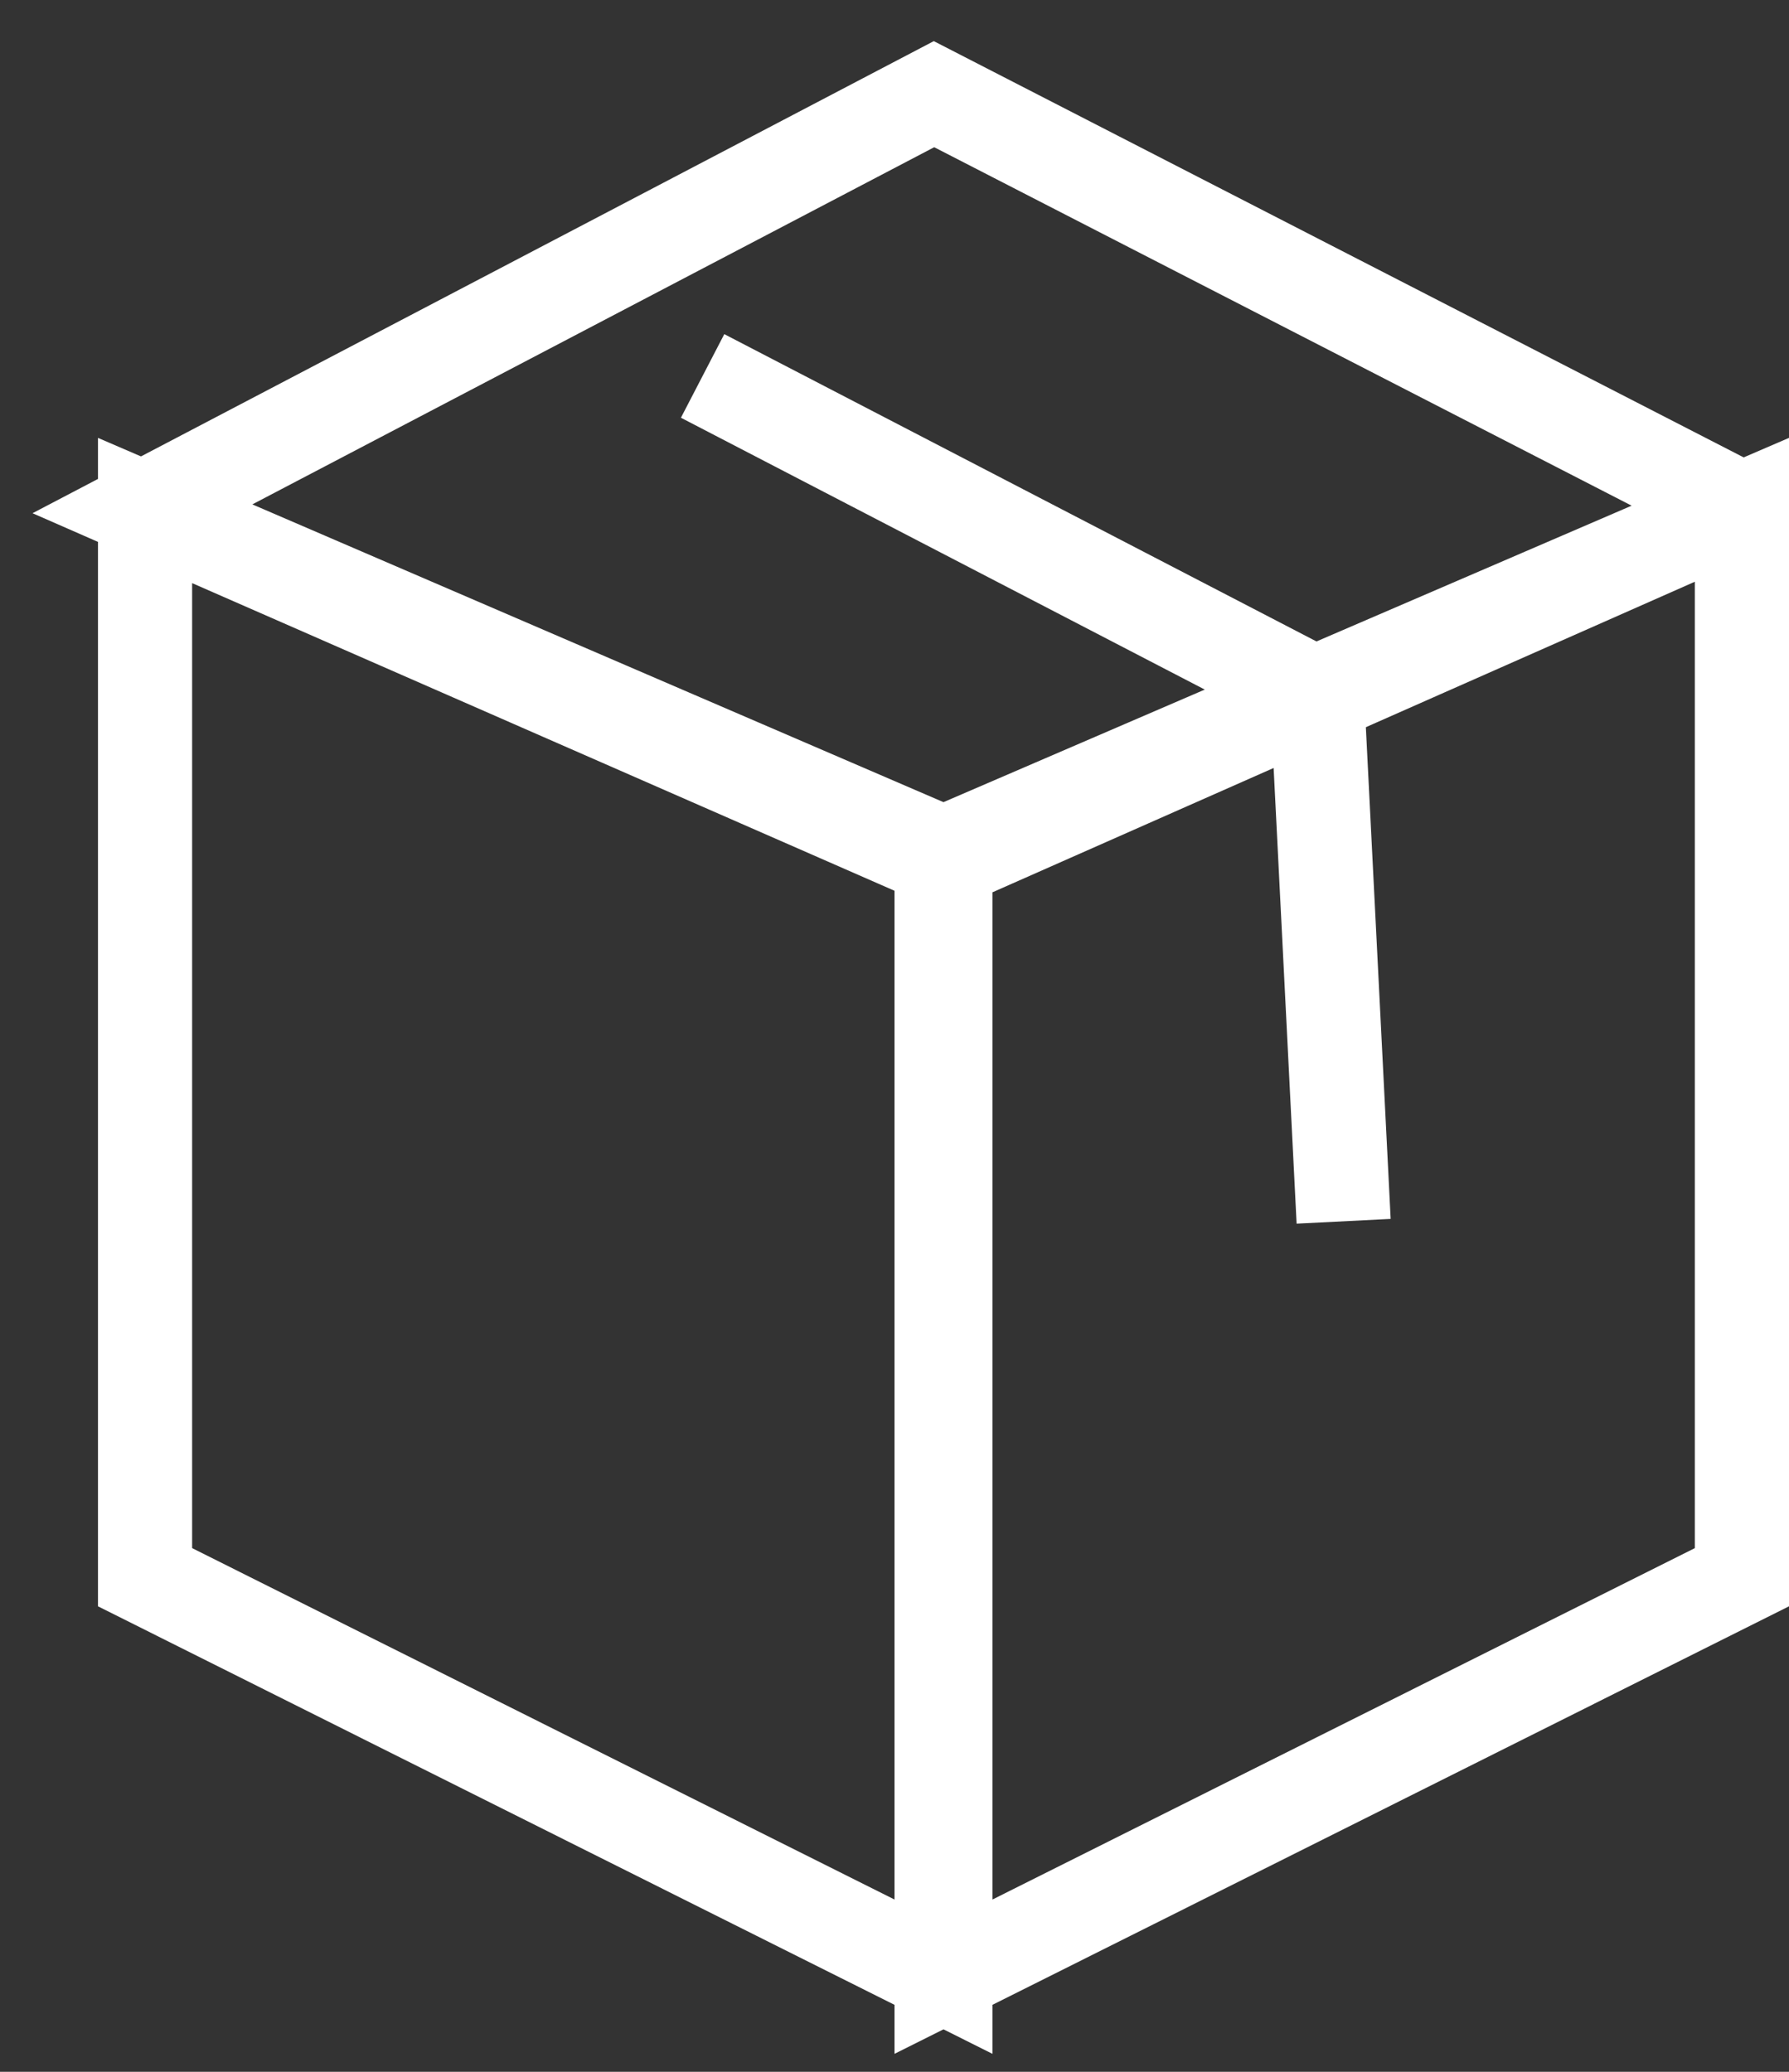
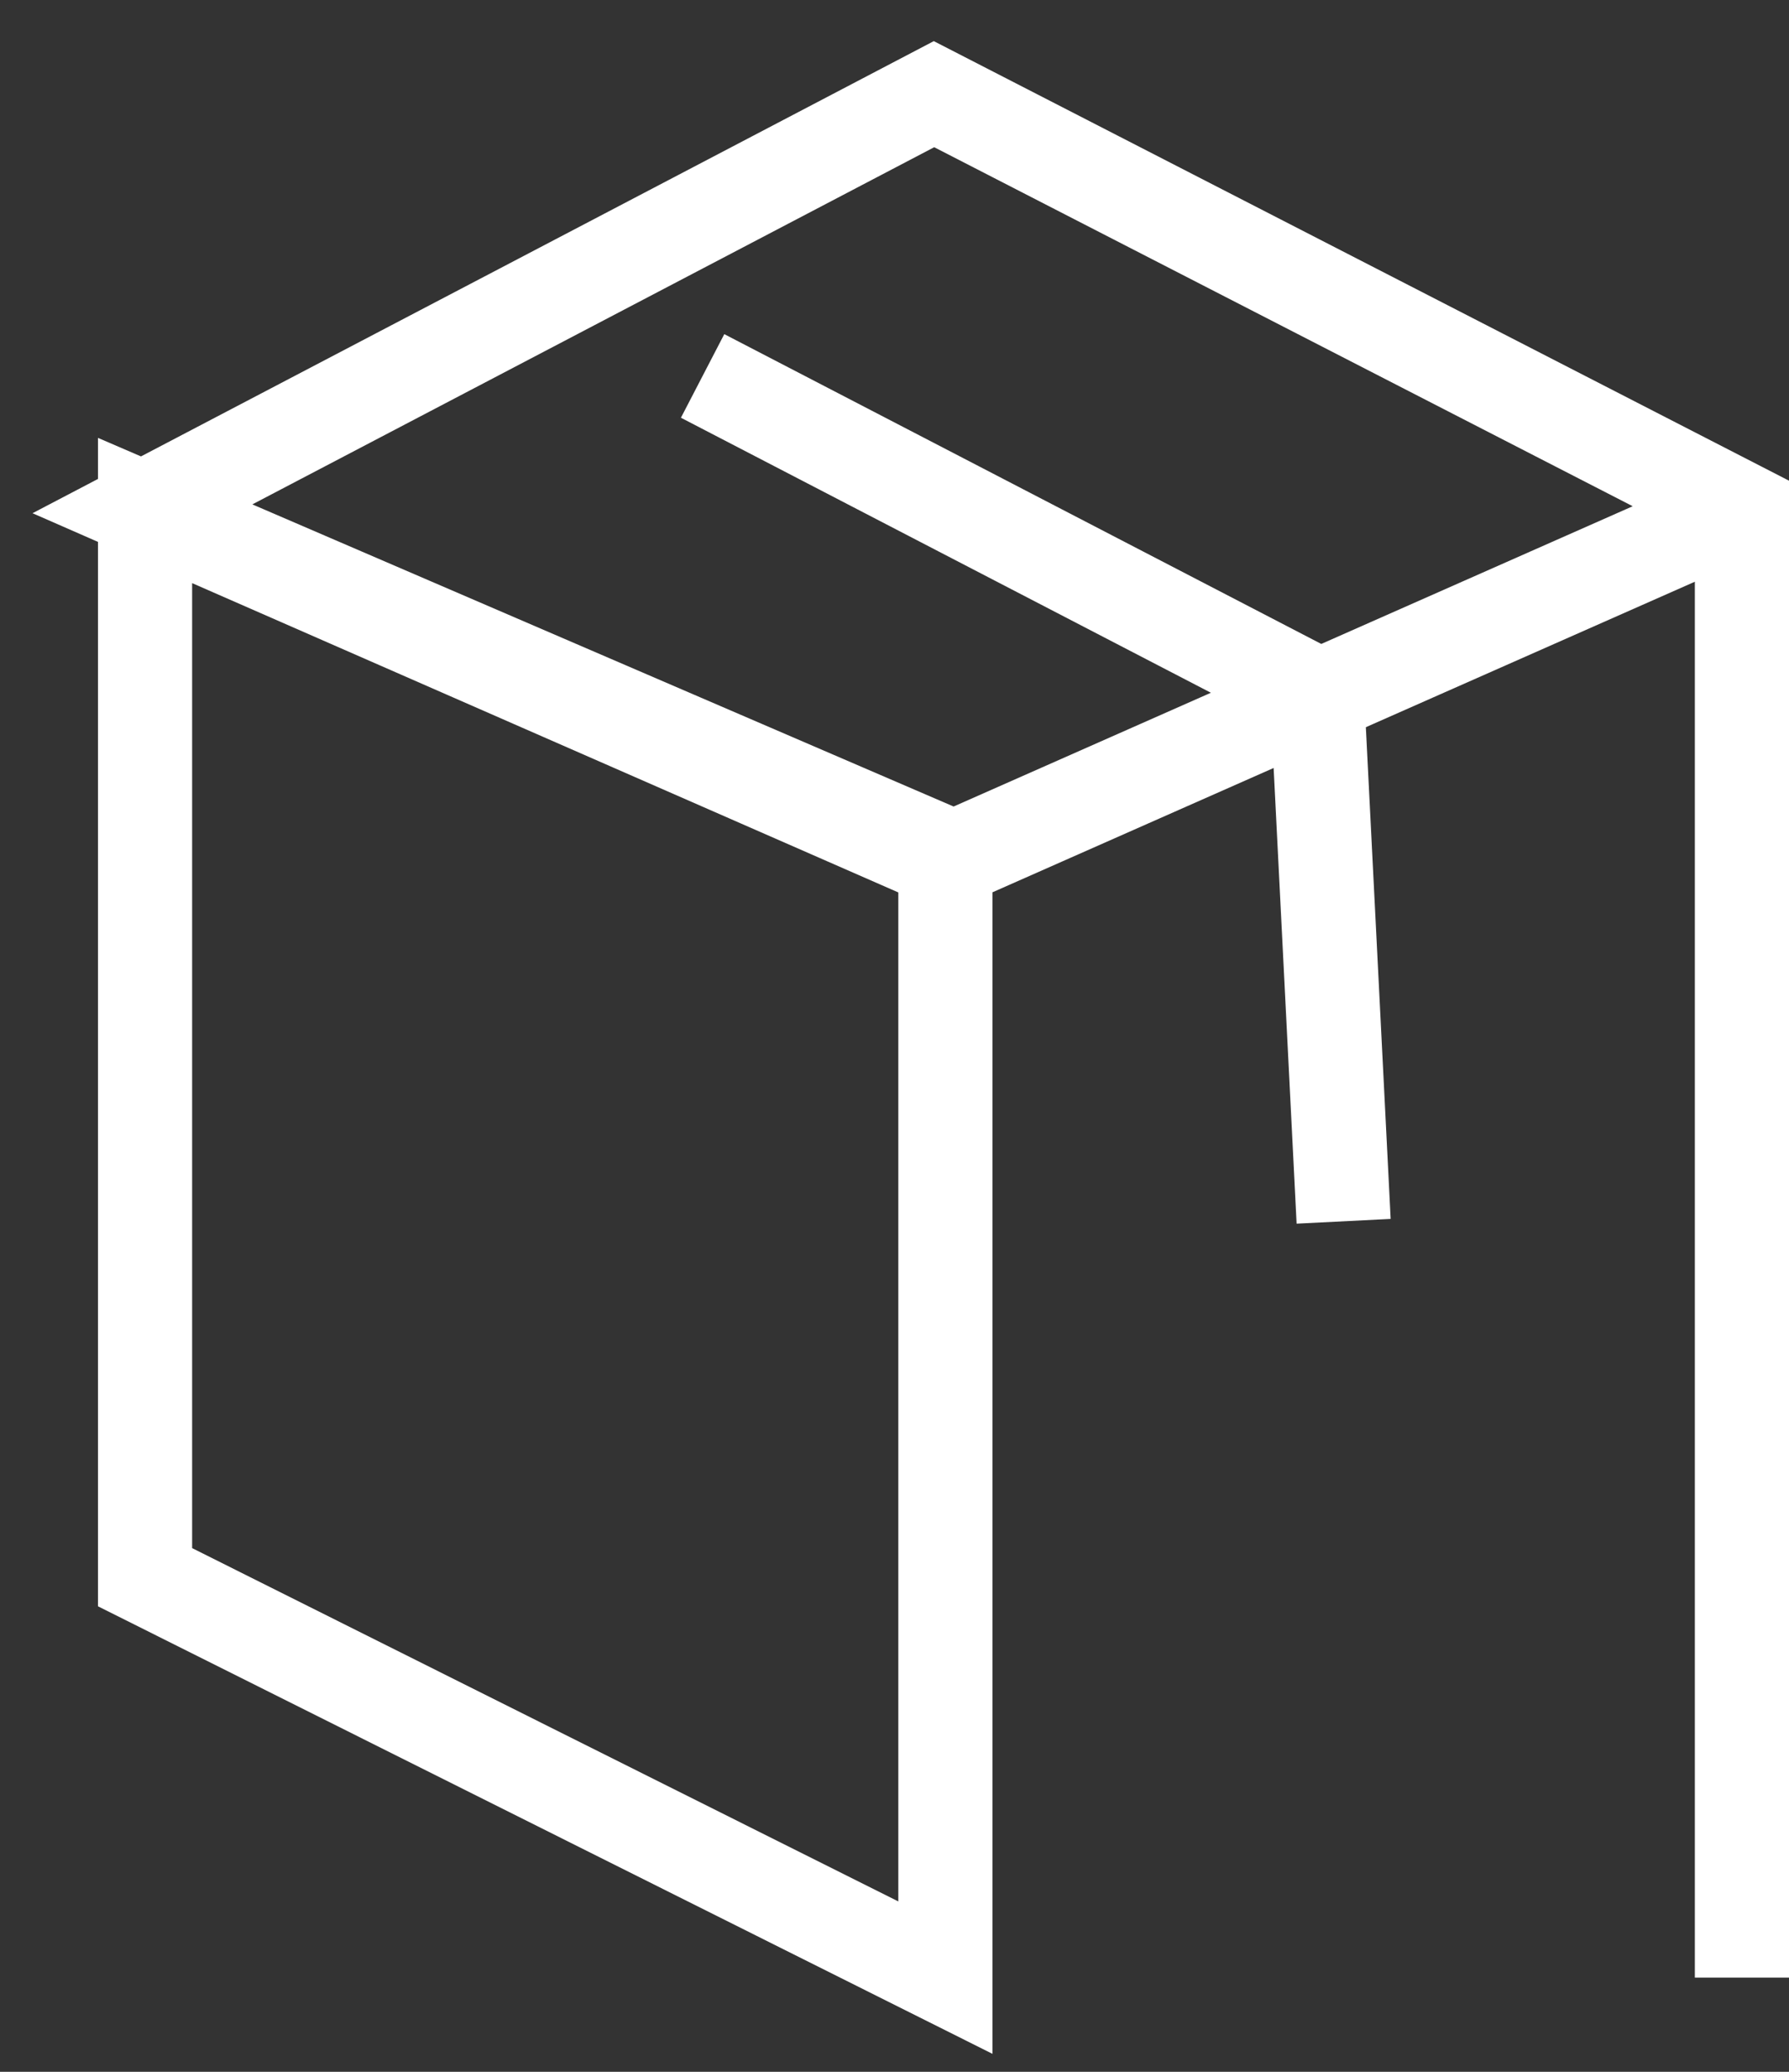
<svg xmlns="http://www.w3.org/2000/svg" width="38" height="44" viewBox="0 0 38 44" fill="none">
  <rect x="0" y="0" width="38" height="44" fill="#333333" stroke="none" />
-   <path d="M37 10.819L19.839 2L3 10.819L20.081 18.299L37 10.819ZM37 10.819L20 18.142V42L37 33.496V10.819ZM14.924 7.984L27.976 14.756L28.54 25.937M3.081 10.819L20.081 18.142V42L3.081 33.496V10.819Z" stroke="white" stroke-width="2" />
+   <path d="M37 10.819L19.839 2L3 10.819L20.081 18.299L37 10.819ZM37 10.819V42L37 33.496V10.819ZM14.924 7.984L27.976 14.756L28.54 25.937M3.081 10.819L20.081 18.142V42L3.081 33.496V10.819Z" stroke="white" stroke-width="2" />
</svg>